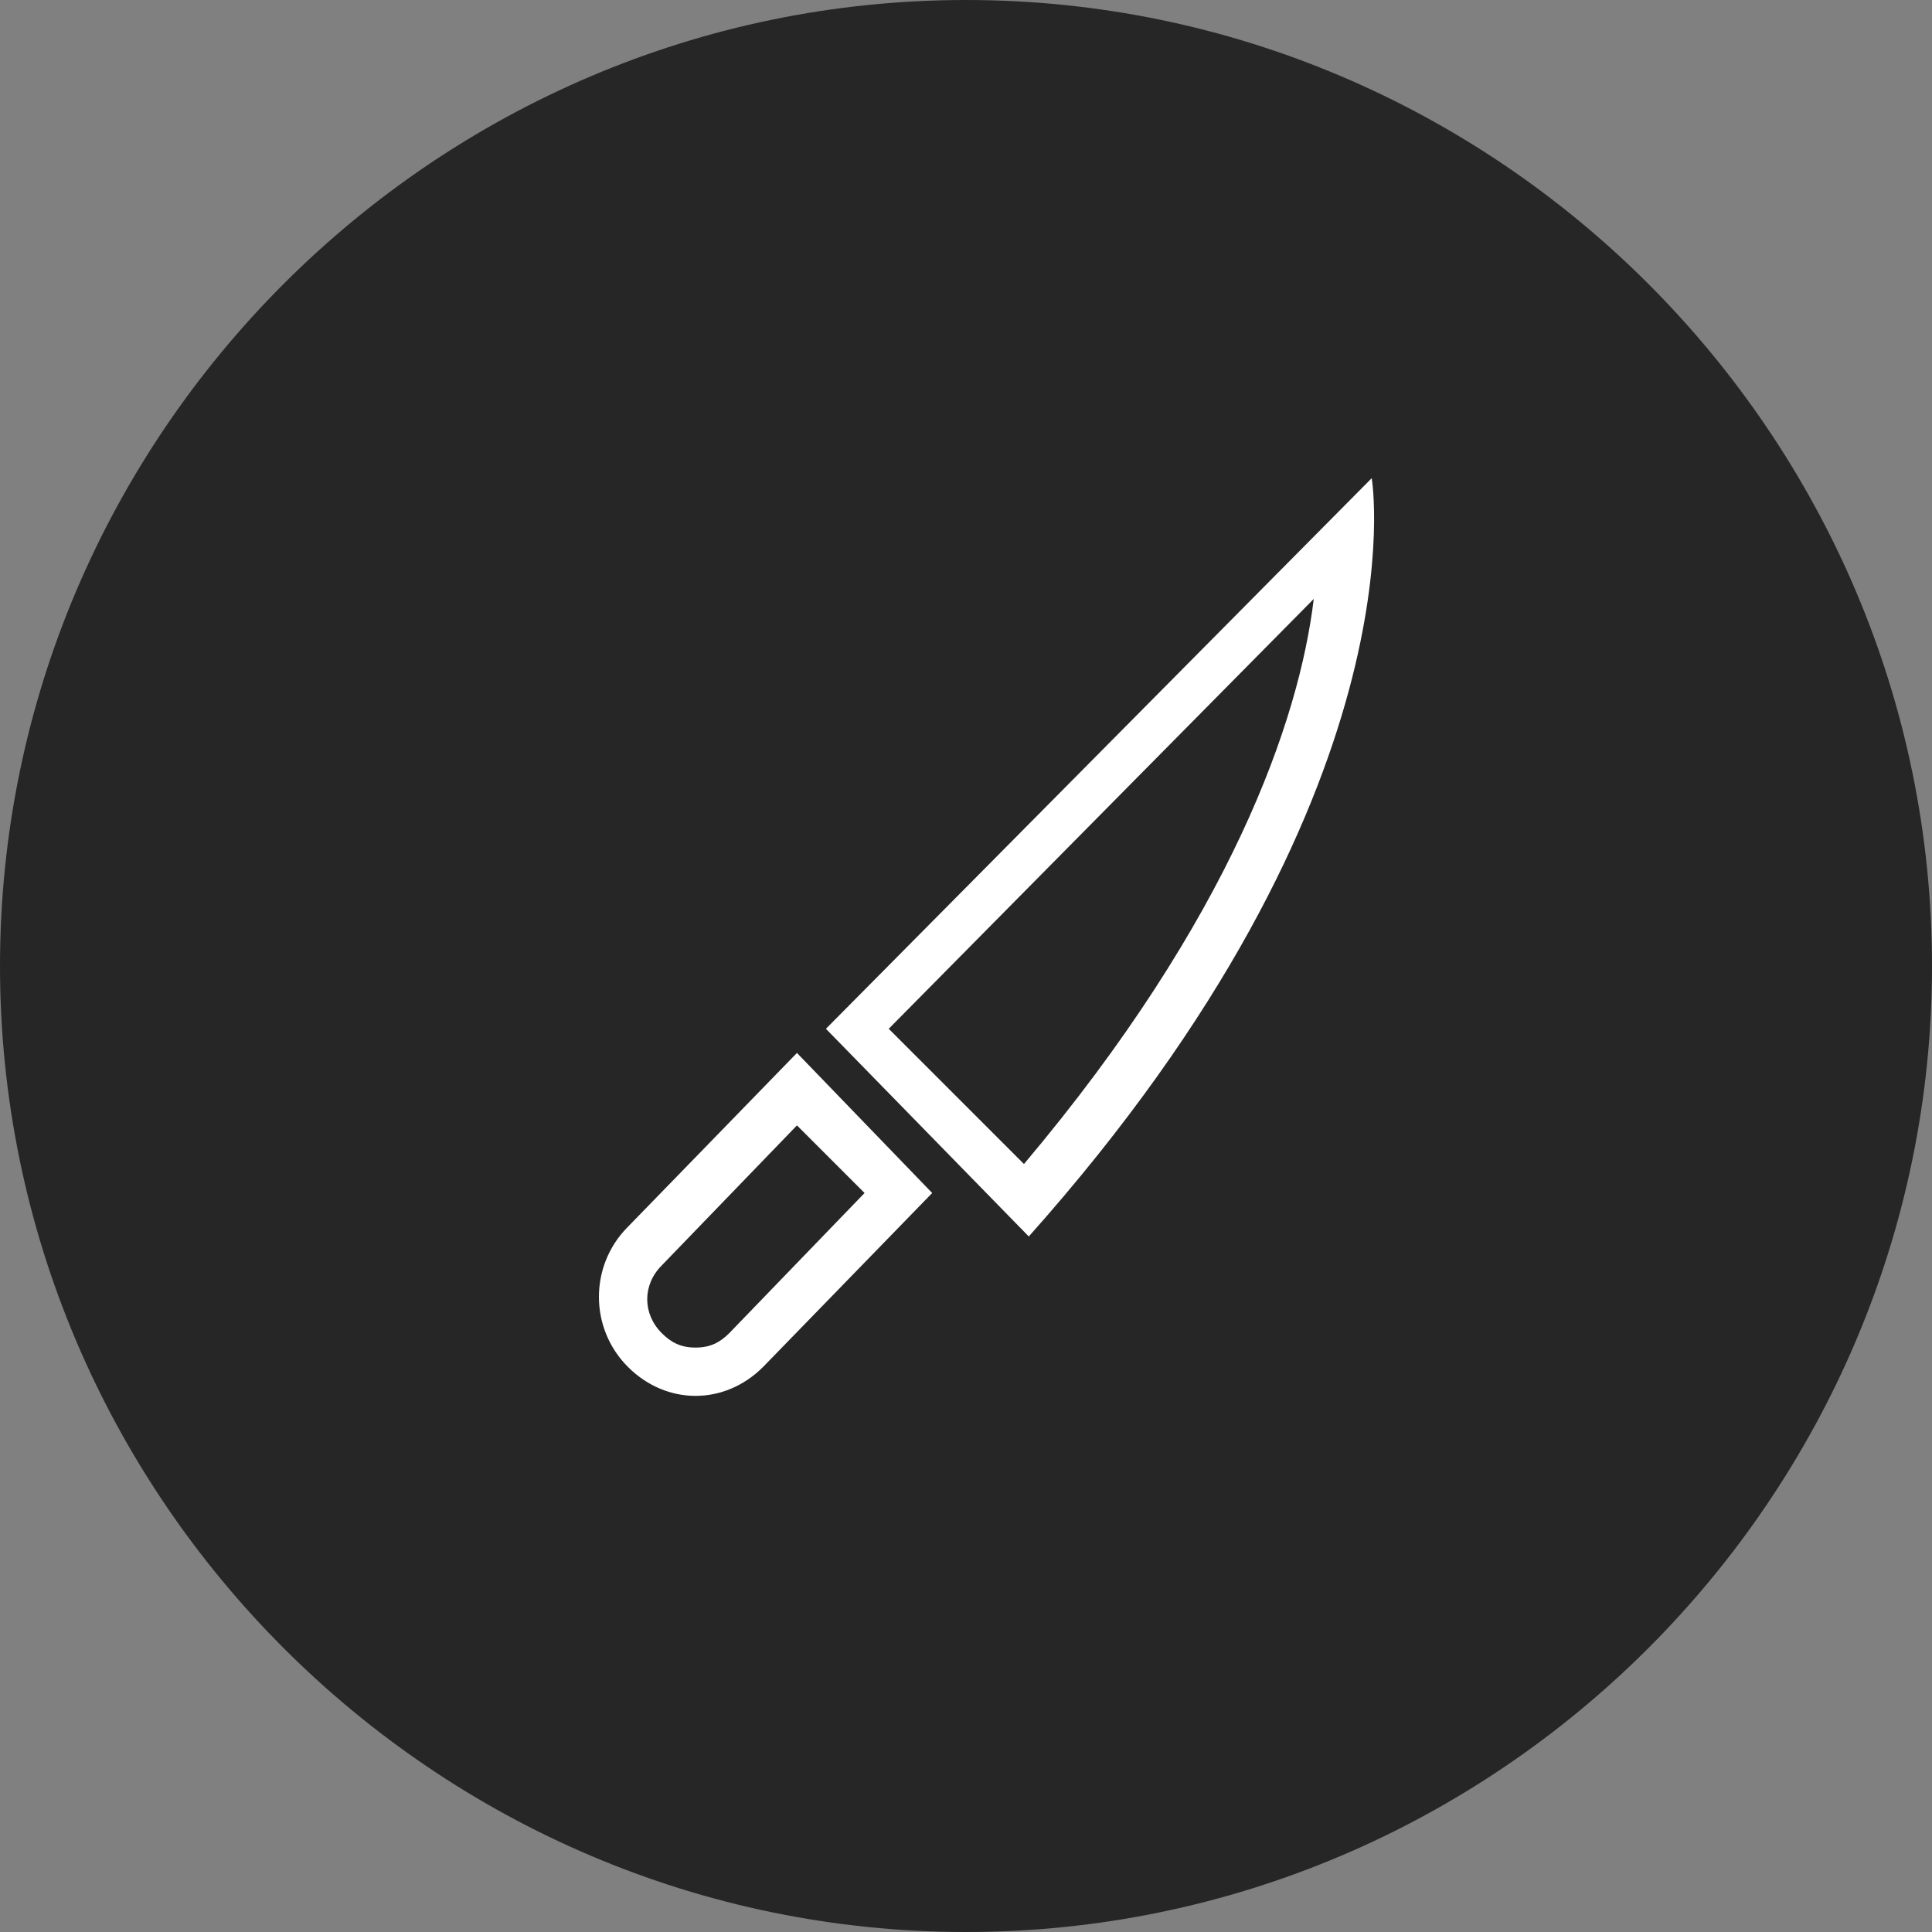
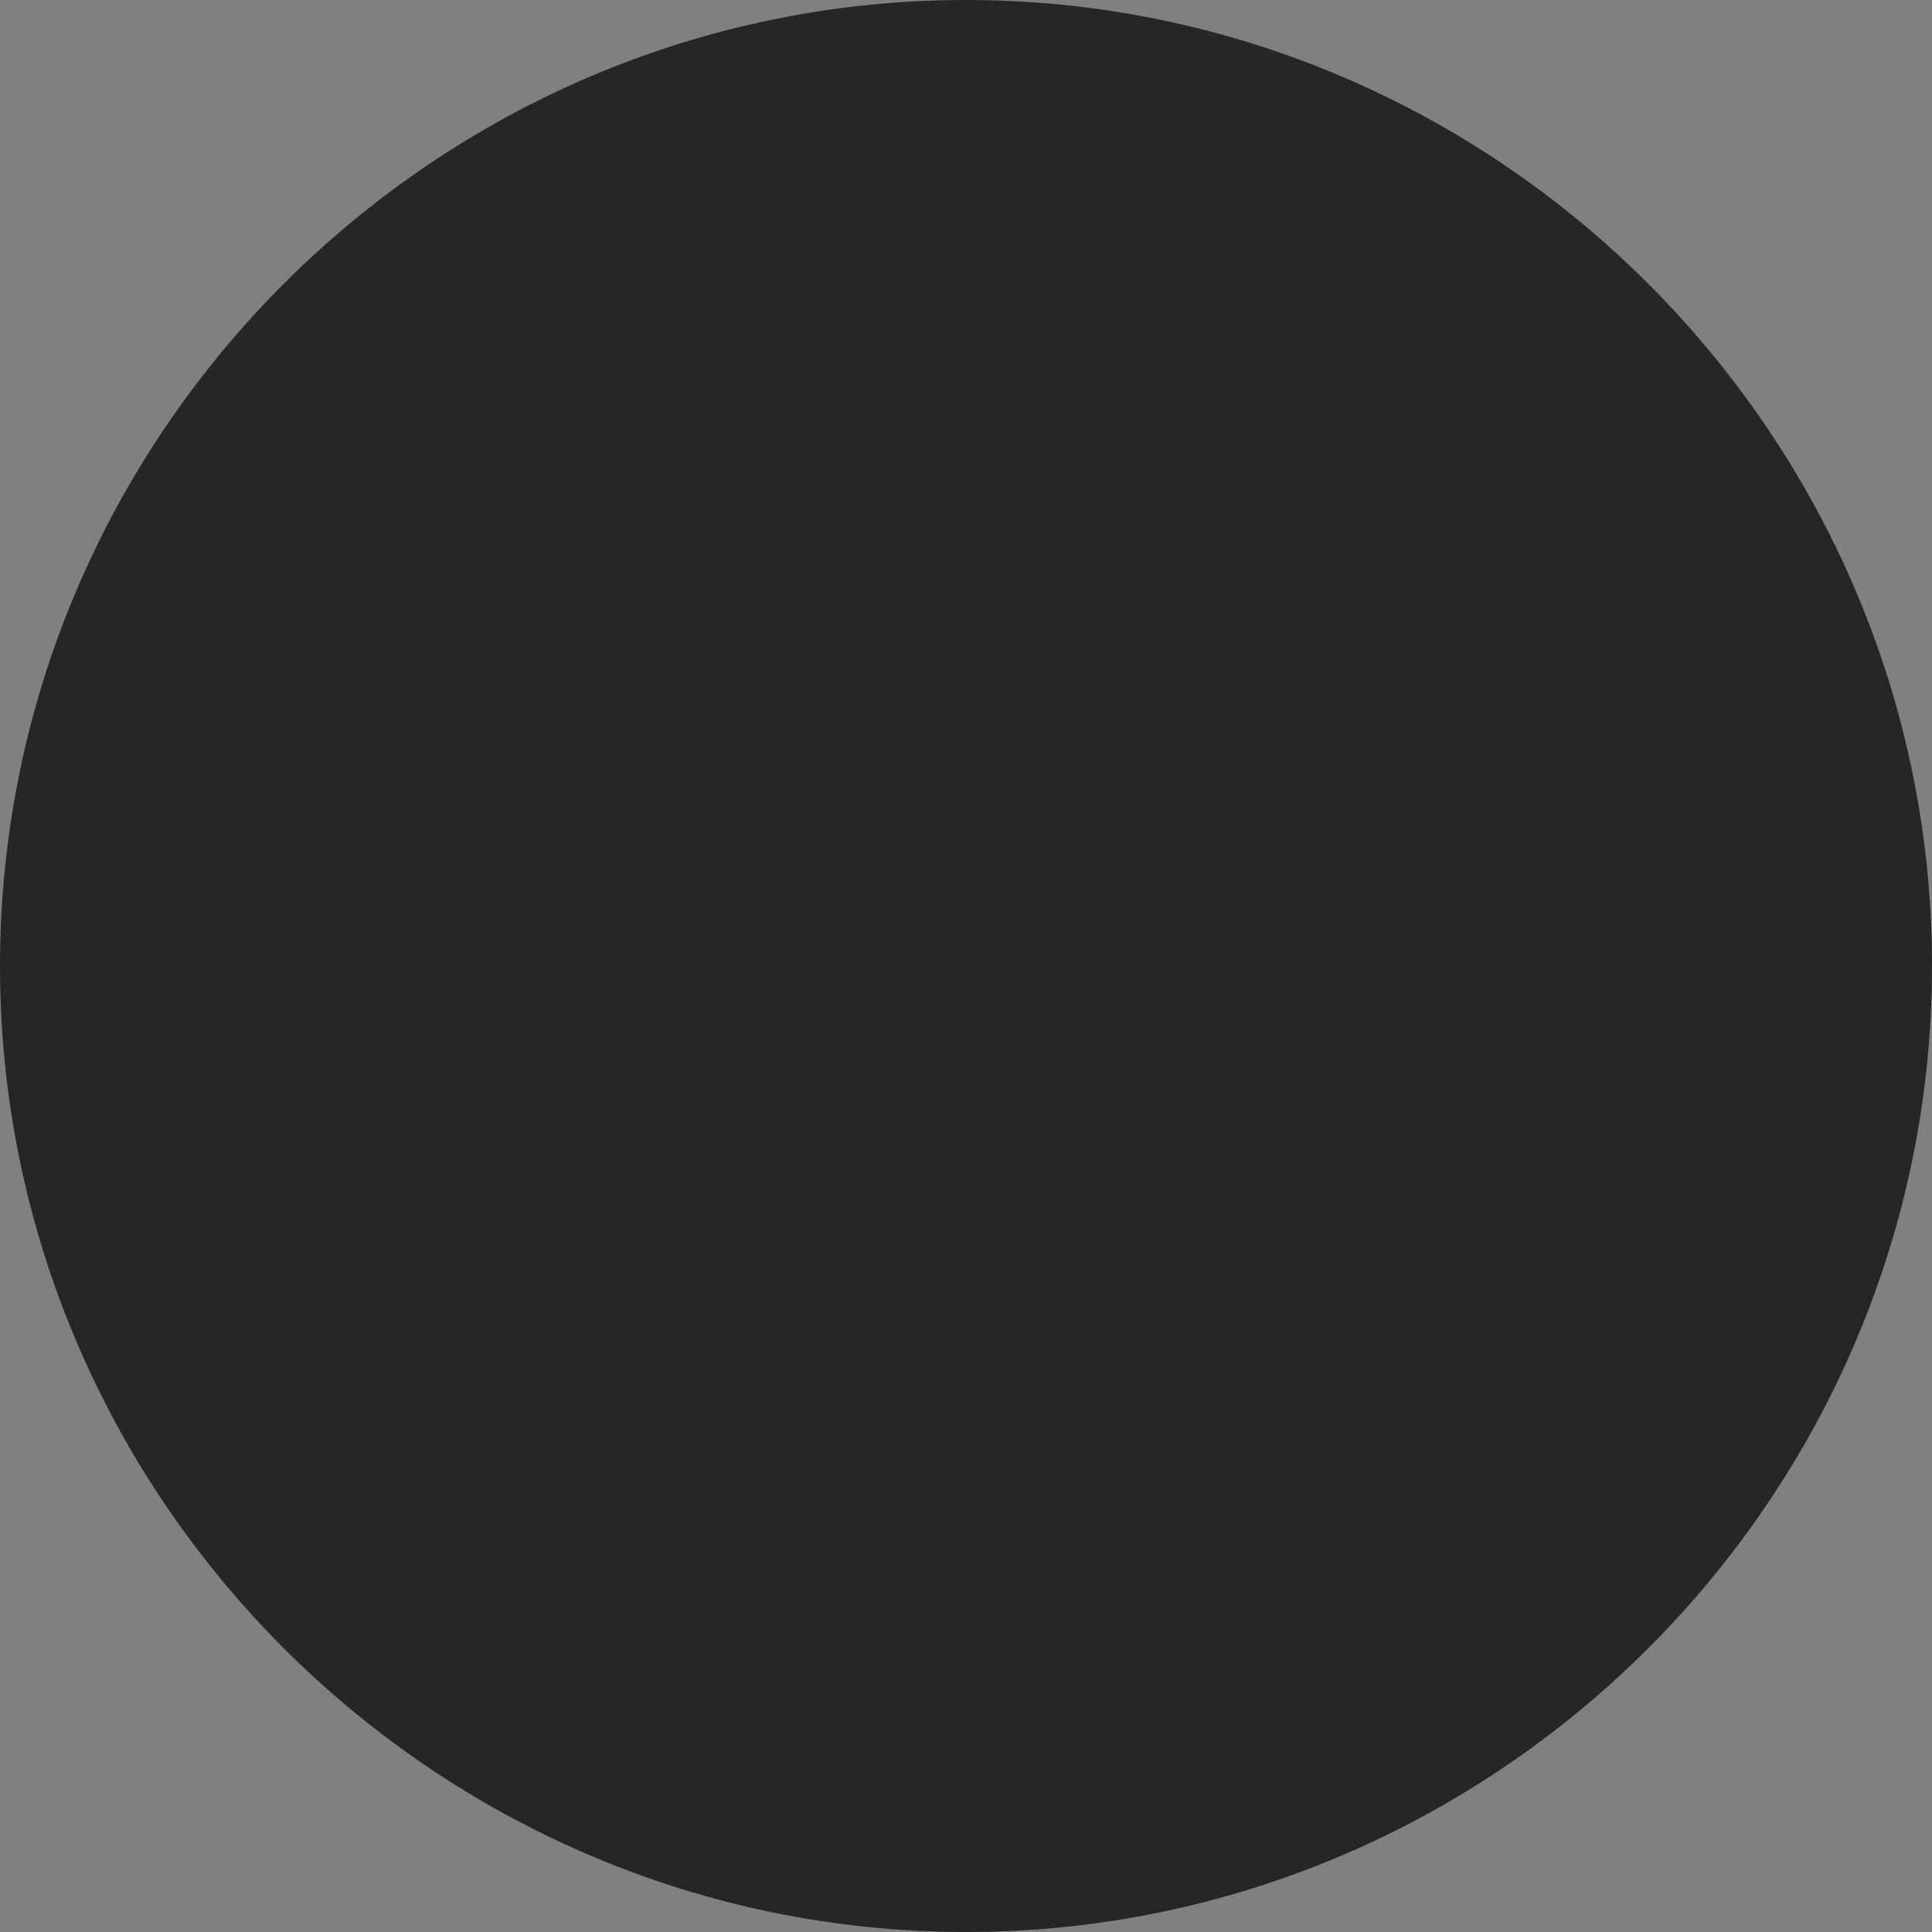
<svg xmlns="http://www.w3.org/2000/svg" viewBox="0 0 40 40">
  <rect x="0" y="0" width="40" height="40" fill="#808080" stroke="none" />
  <path d="M20 40c11 0 20-9 20-20S31 0 20 0 0 9 0 20s9 20 20 20z" fill="#262626" />
-   <path d="M13 25.4c-.8.8-.8 2.1 0 2.9.4.4.9.6 1.4.6s1-.2 1.4-.6l3.5-3.6-2.8-2.9-3.5 3.6zm2.1 2.2c-.2.2-.4.3-.7.3-.3 0-.5-.1-.7-.3-.4-.4-.4-1 0-1.4l2.8-2.9 1.4 1.4-2.8 2.9zM28.4 9.9L17.1 21.3l4.2 4.3c8.2-9.2 7.1-15.7 7.1-15.7zm-7.2 14.2l-2.8-2.8 8.8-8.9c-.3 2.5-1.7 6.6-6 11.7z" fill="#fff" />
</svg>